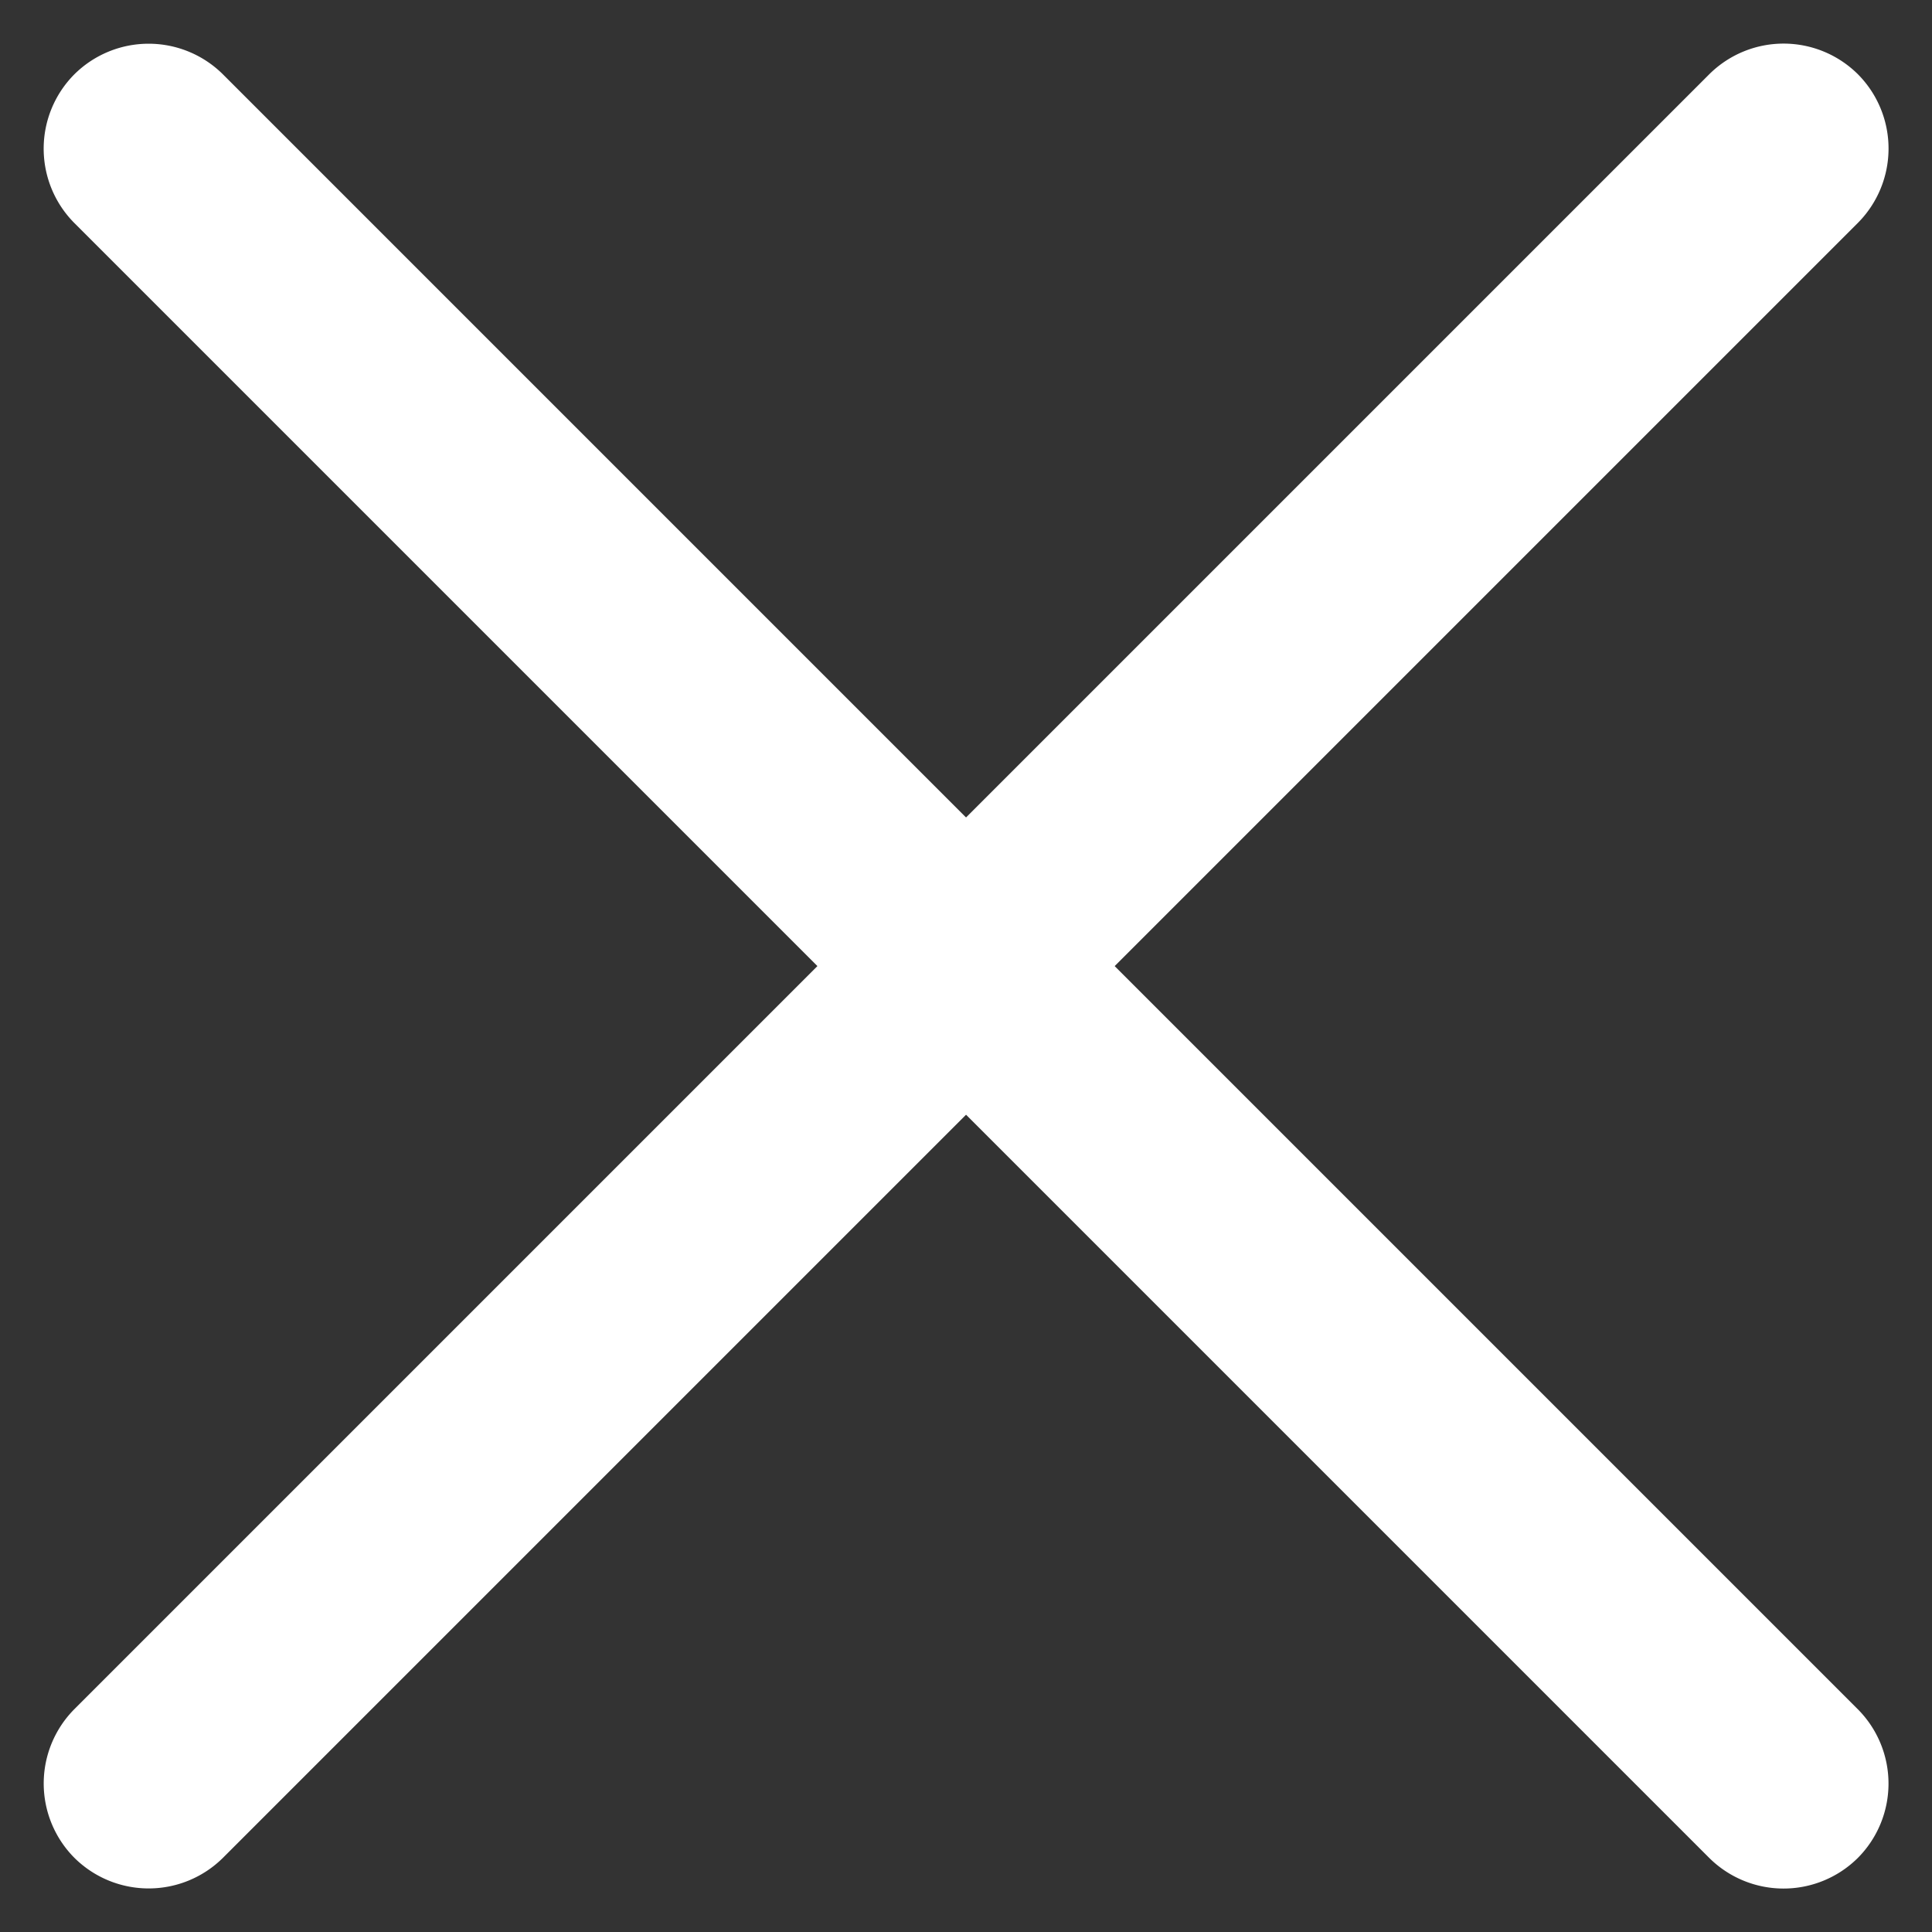
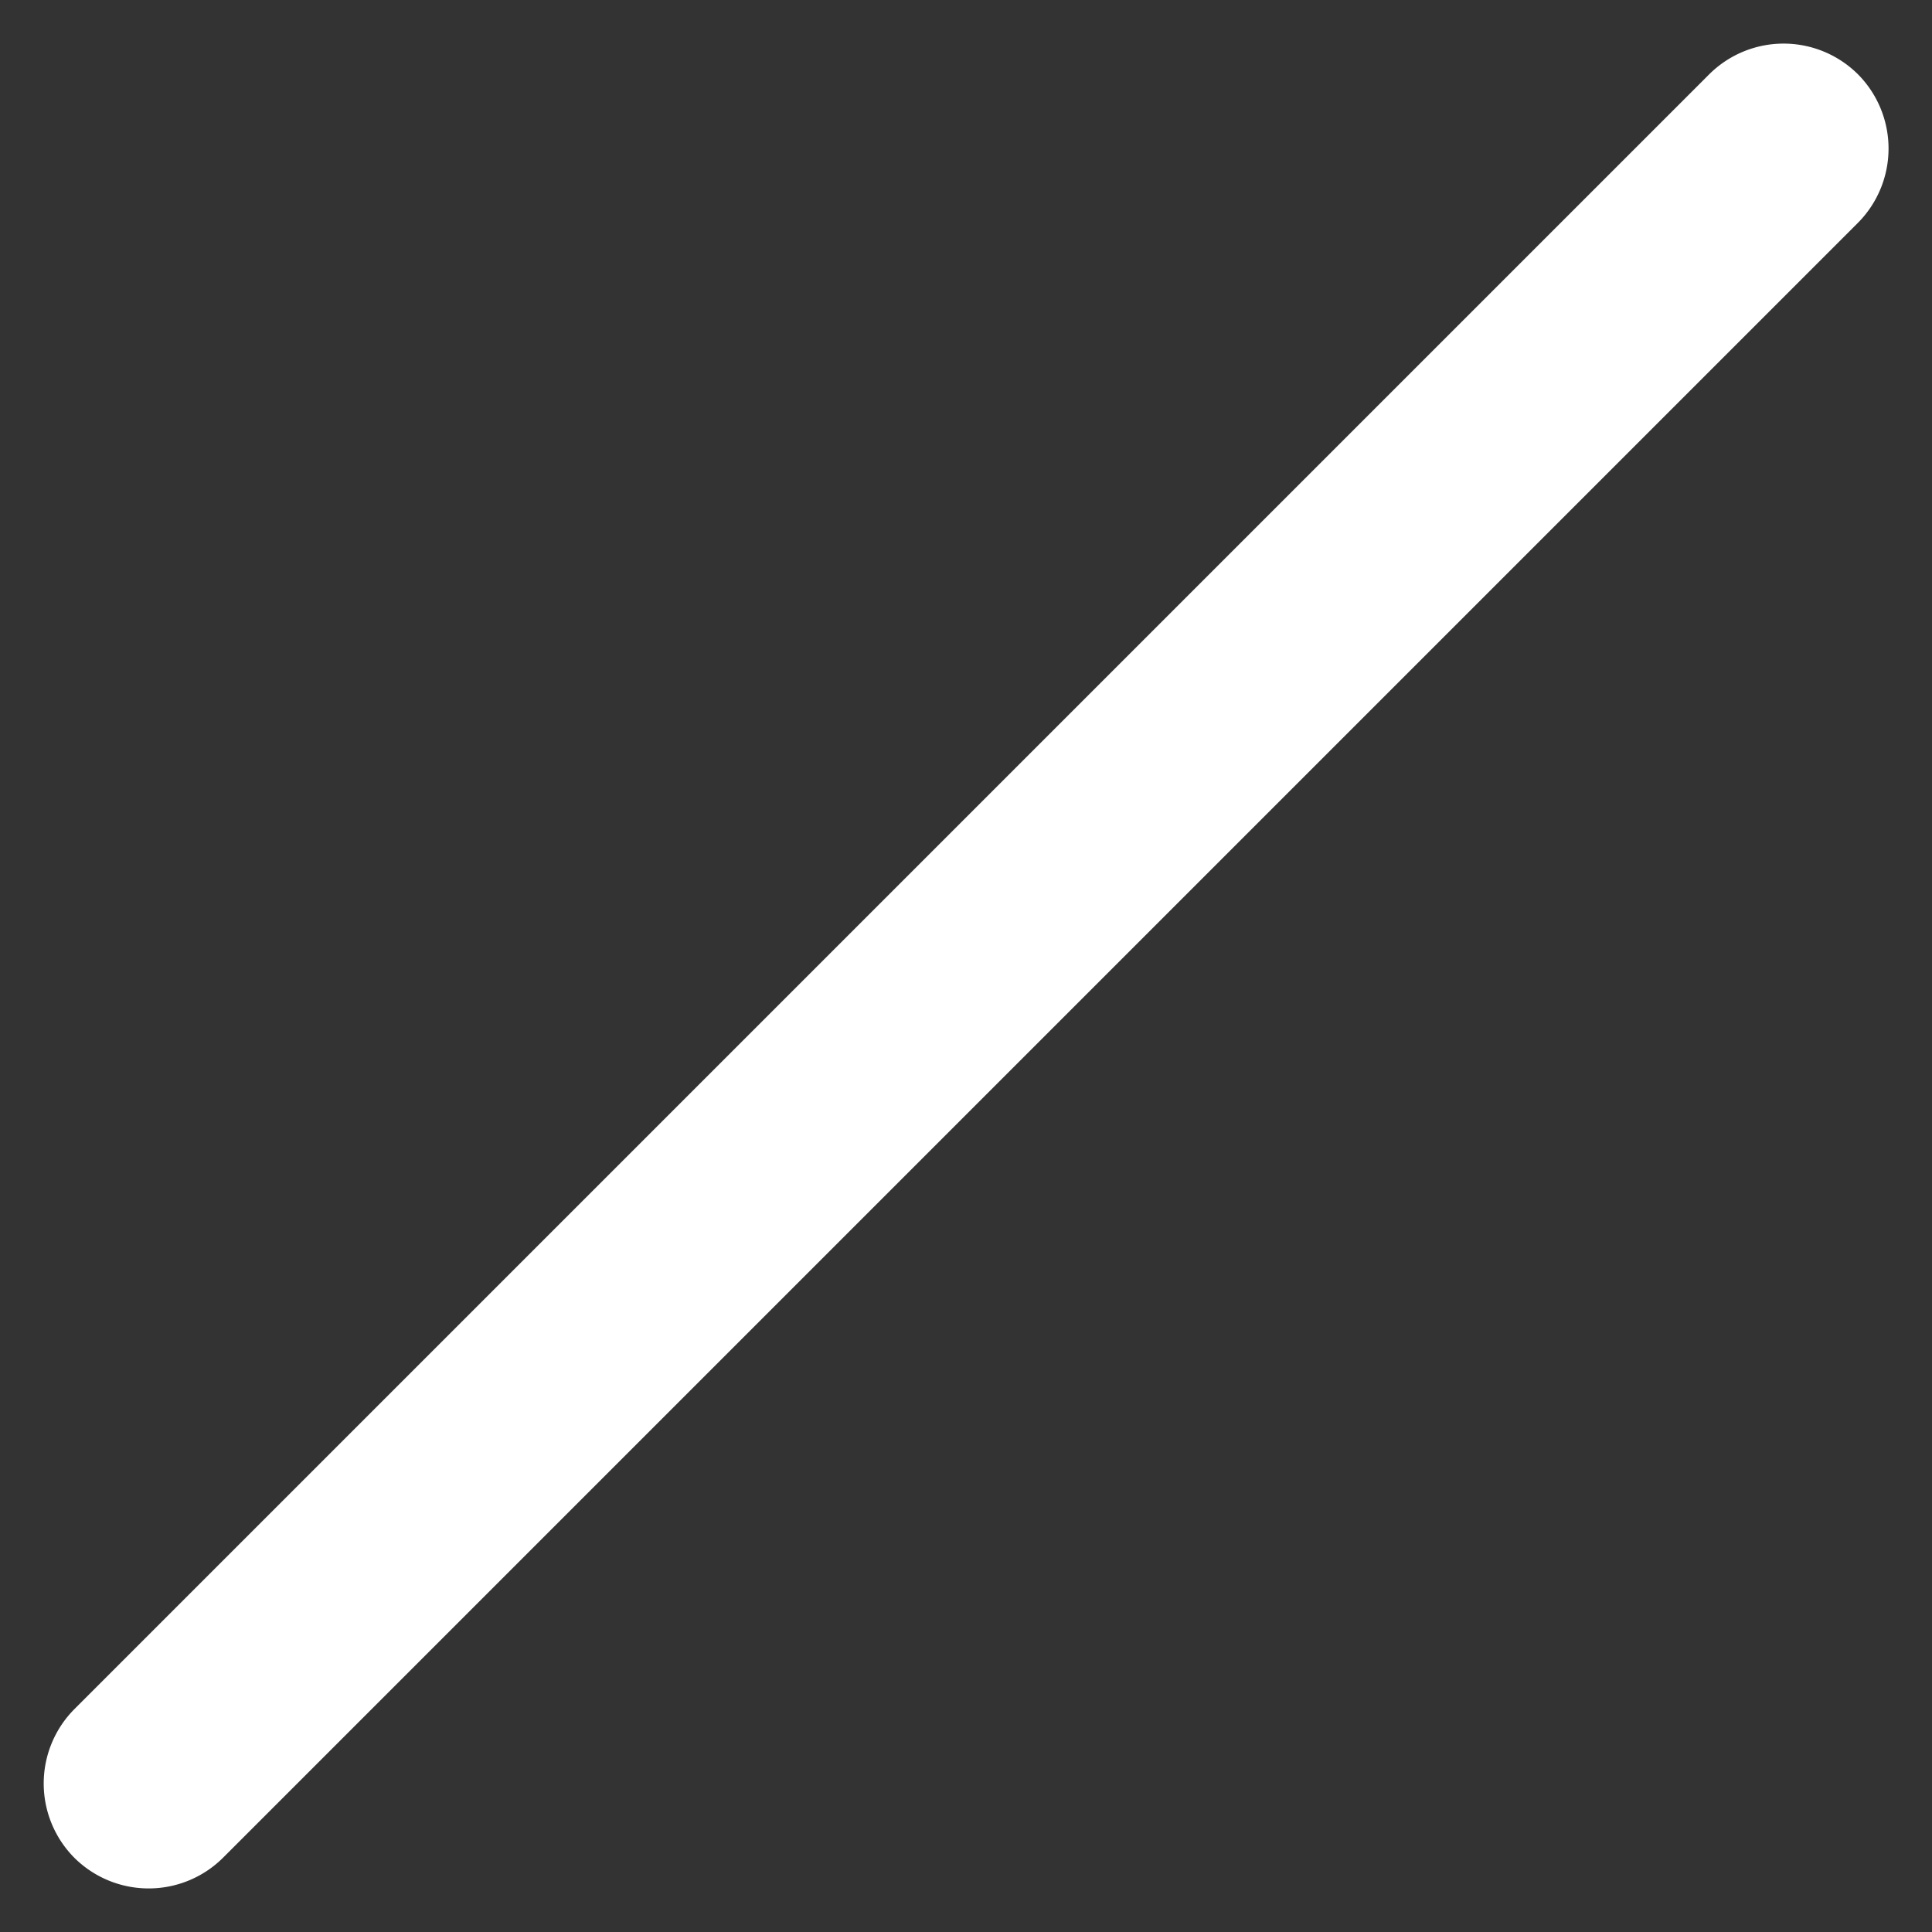
<svg xmlns="http://www.w3.org/2000/svg" width="17.464" height="17.465" viewBox="0 0 17.464 17.465">
  <rect x="0" y="0" width="17.464" height="17.465" fill="#333333" stroke="none" />
  <g id="Icon_ionic-ios-menu" data-name="Icon ionic-ios-menu" transform="translate(-7.167 -13.741)">
-     <path id="Path_1" data-name="Path 1" d="M26.348,12.025H5.45a.953.953,0,0,1-.95-.95h0a.953.953,0,0,1,.95-.95h20.9a.953.953,0,0,1,.95.95h0A.953.953,0,0,1,26.348,12.025Z" transform="translate(12.488 3.4) rotate(45)" fill="#fff" />
    <path id="Path_3" data-name="Path 3" d="M26.348,25.525H5.45a.953.953,0,0,1-.95-.95h0a.953.953,0,0,1,.95-.95h20.9a.953.953,0,0,1,.95.95h0A.953.953,0,0,1,26.348,25.525Z" transform="translate(-12.72 16.339) rotate(-45)" fill="#fff" />
  </g>
</svg>